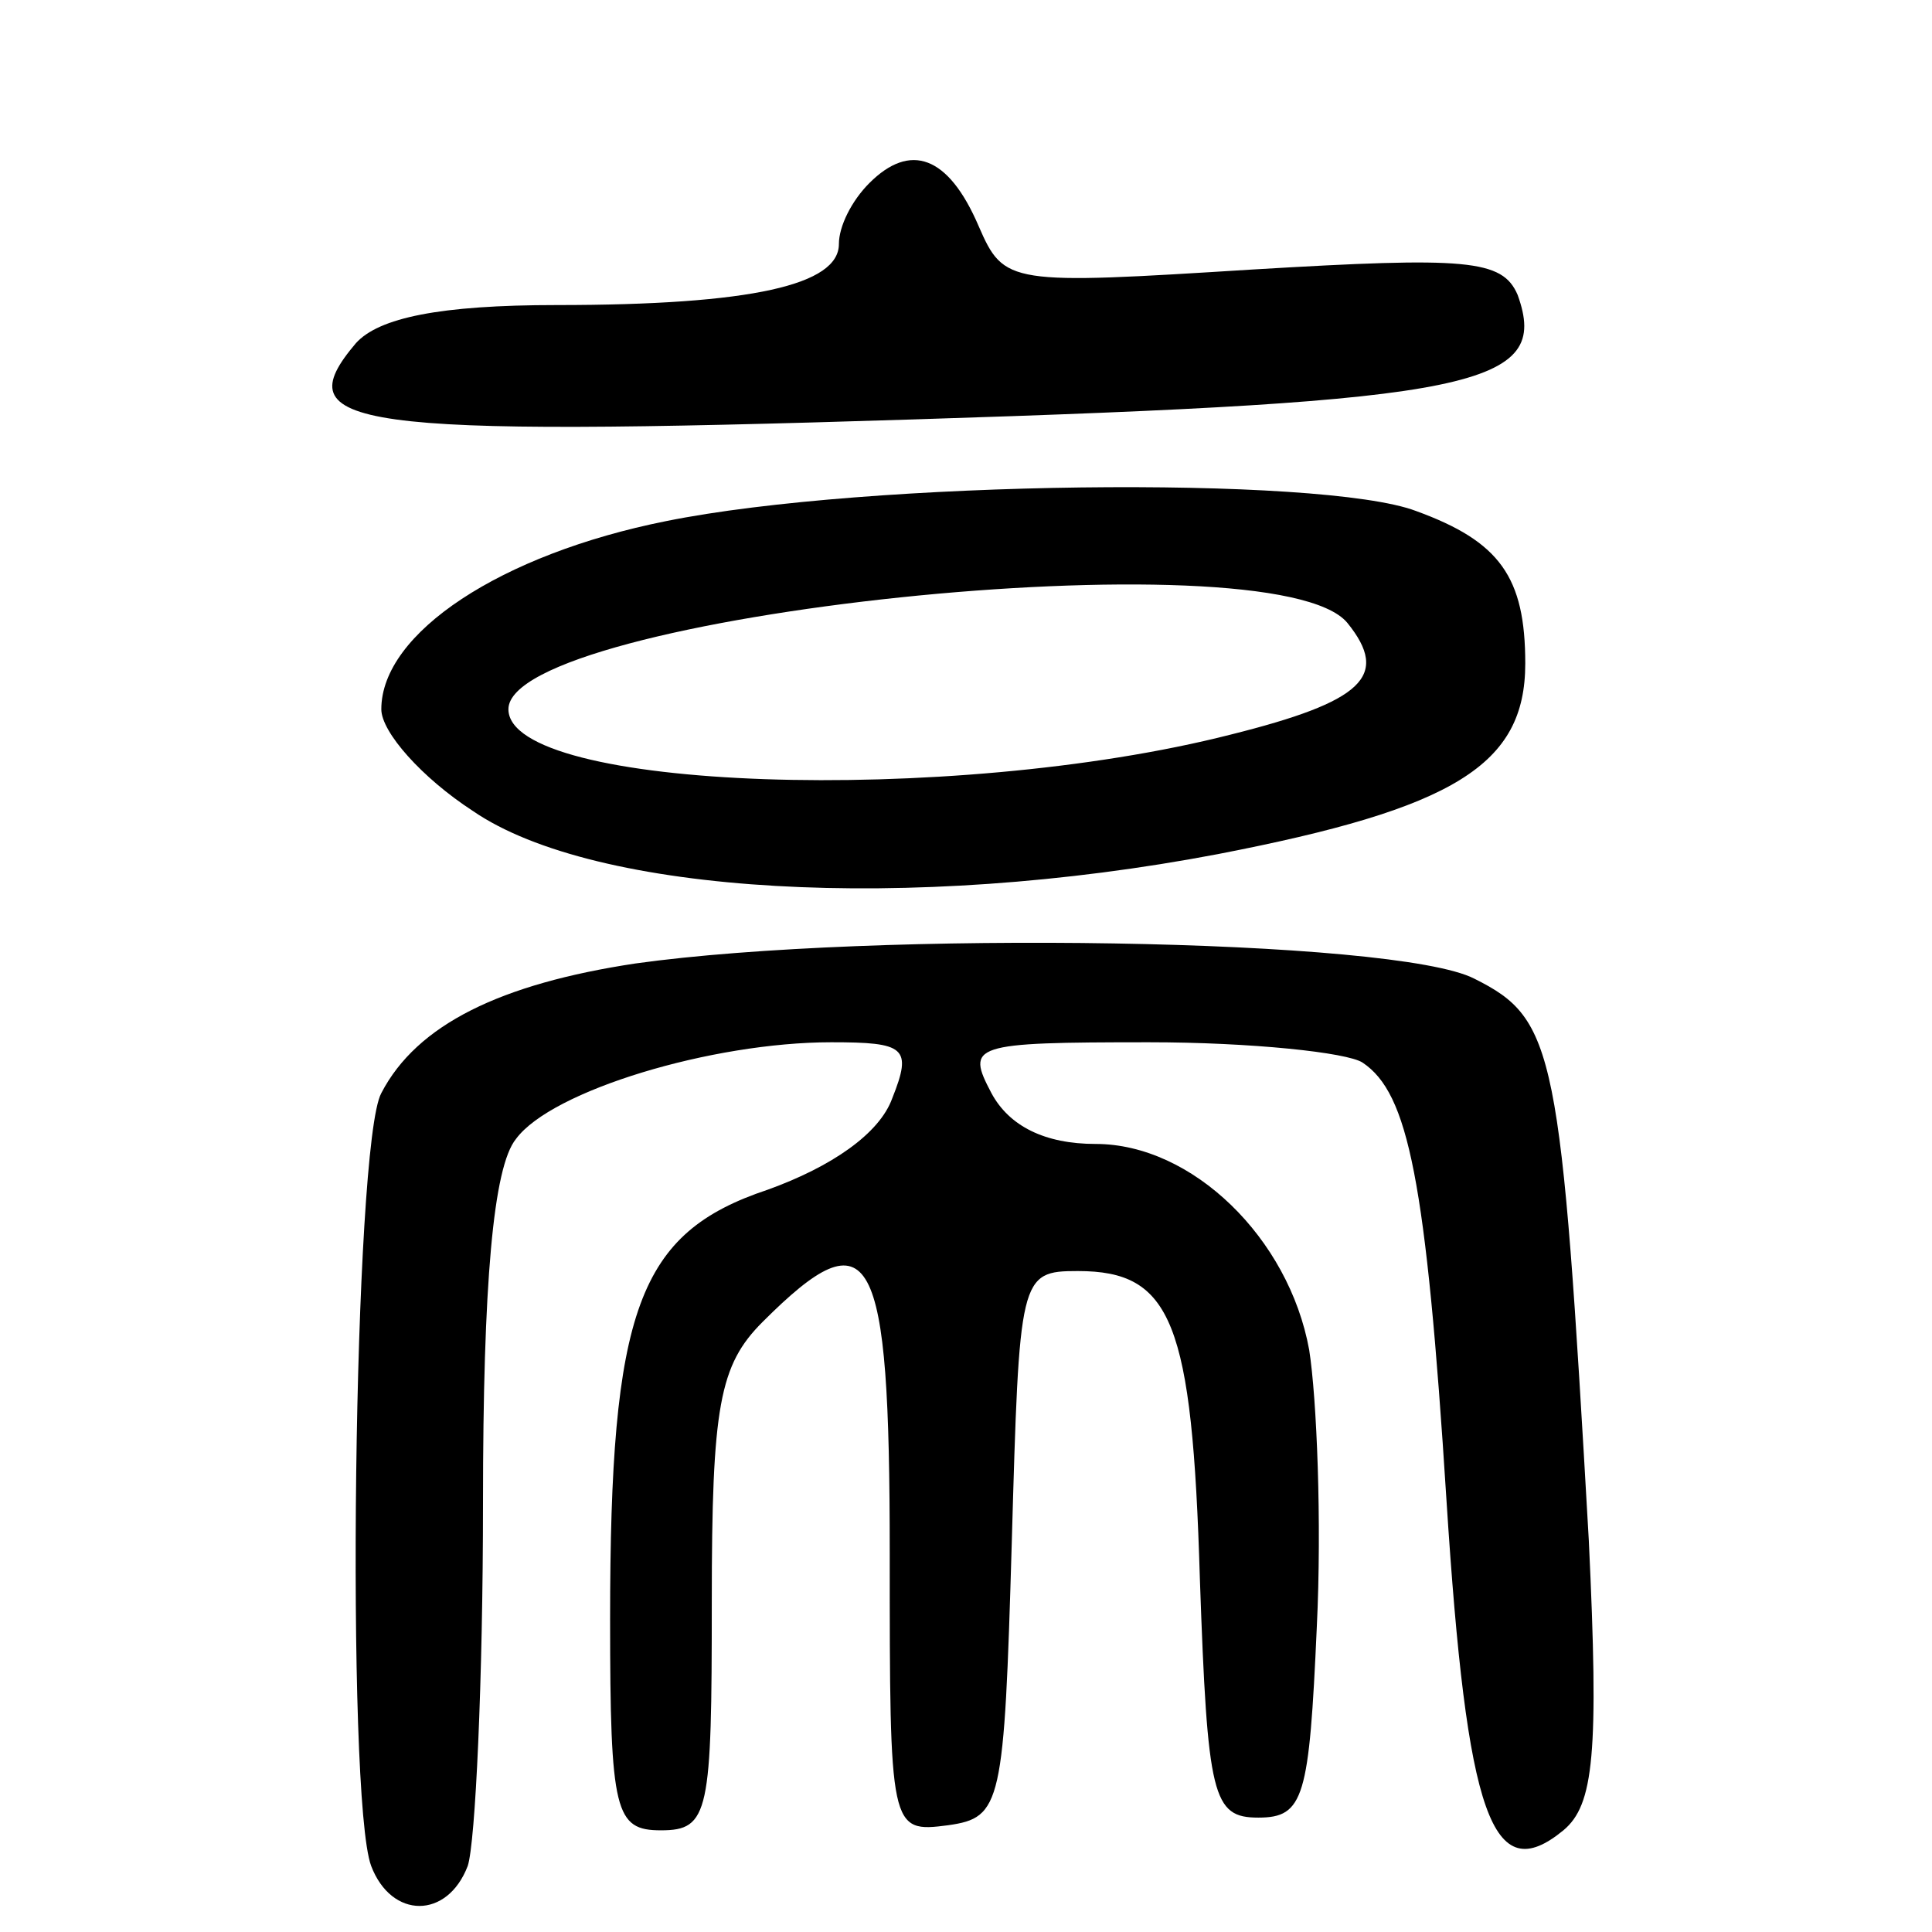
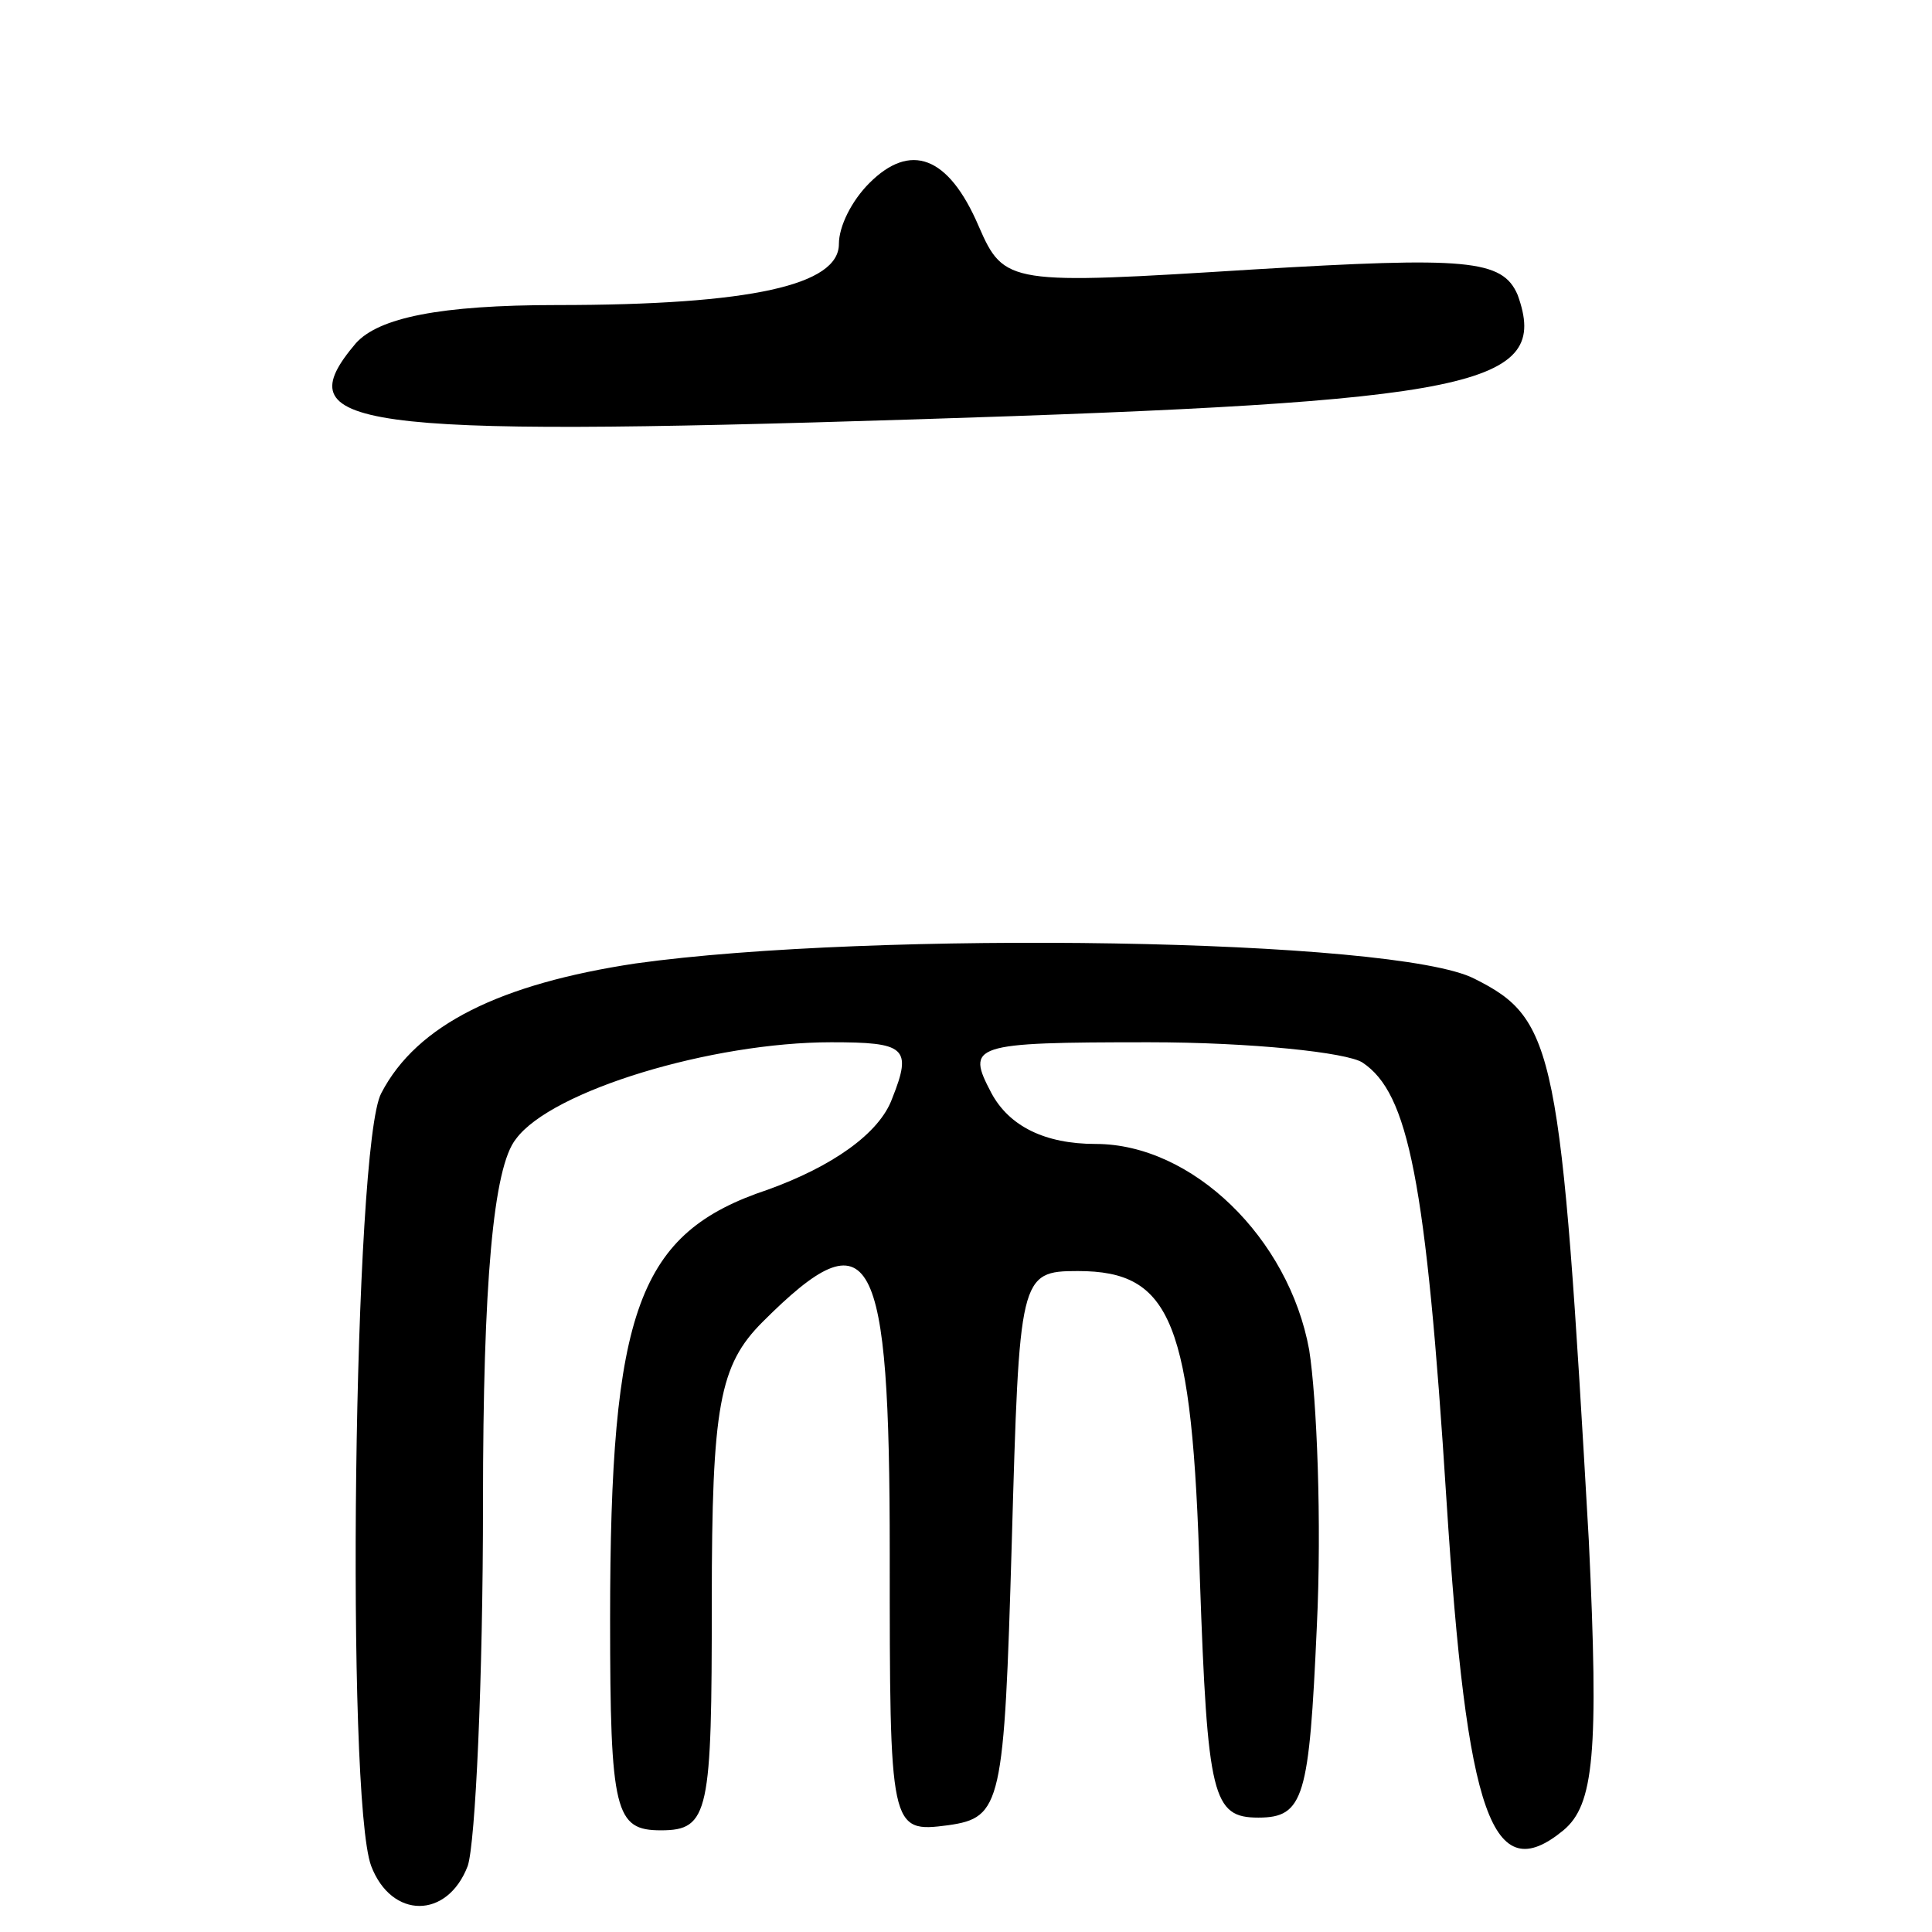
<svg xmlns="http://www.w3.org/2000/svg" version="1.0" width="76pt" height="76pt" viewBox="0 0 76 76" preserveAspectRatio="xMidYMid meet">
  <g transform="translate(0,76) scale(0.1,-0.1)" fill="#000000" stroke="none">
    <path d="M342 688 c-7 -7 -12 -17 -12 -24 0 -16 -34 -24 -111 -24 -46 0 -70 -5 -79 -15 -28 -33 -3 -37 219 -30 222 7 251 13 238 49 -6 14 -20 15 -104 10 -96 -6 -98 -6 -108 17 -12 28 -27 33 -43 17z" />
-     <path d="M262 555 c-65 -13 -112 -44 -112 -74 0 -9 16 -27 36 -40 48 -33 172 -40 293 -17 93 18 121 35 121 75 0 34 -10 48 -43 60 -37 14 -216 12 -295 -4z m268 -40 c17 -21 6 -31 -46 -44 -110 -28 -284 -22 -284 10 0 37 301 69 330 34z" />
    <path d="M250 381 c-53 -8 -86 -24 -100 -51 -11 -20 -14 -277 -4 -304 8 -21 30 -21 38 0 3 9 6 73 6 143 0 86 4 132 13 143 14 19 77 38 124 38 29 0 32 -2 24 -22 -5 -14 -24 -27 -49 -36 -51 -17 -62 -47 -62 -169 0 -76 2 -83 20 -83 19 0 20 7 20 90 0 77 3 93 20 110 43 43 50 29 50 -91 0 -109 0 -110 23 -107 21 3 22 8 25 111 3 105 3 107 26 107 37 0 45 -20 48 -121 3 -86 5 -94 23 -94 18 0 20 8 23 75 2 41 0 90 -3 109 -8 44 -46 81 -84 81 -20 0 -34 7 -41 20 -10 19 -8 20 62 20 40 0 78 -4 84 -8 18 -12 25 -46 33 -172 8 -125 18 -153 46 -130 12 10 14 30 10 114 -11 193 -13 205 -45 221 -31 16 -237 19 -330 6z" />
  </g>
</svg>